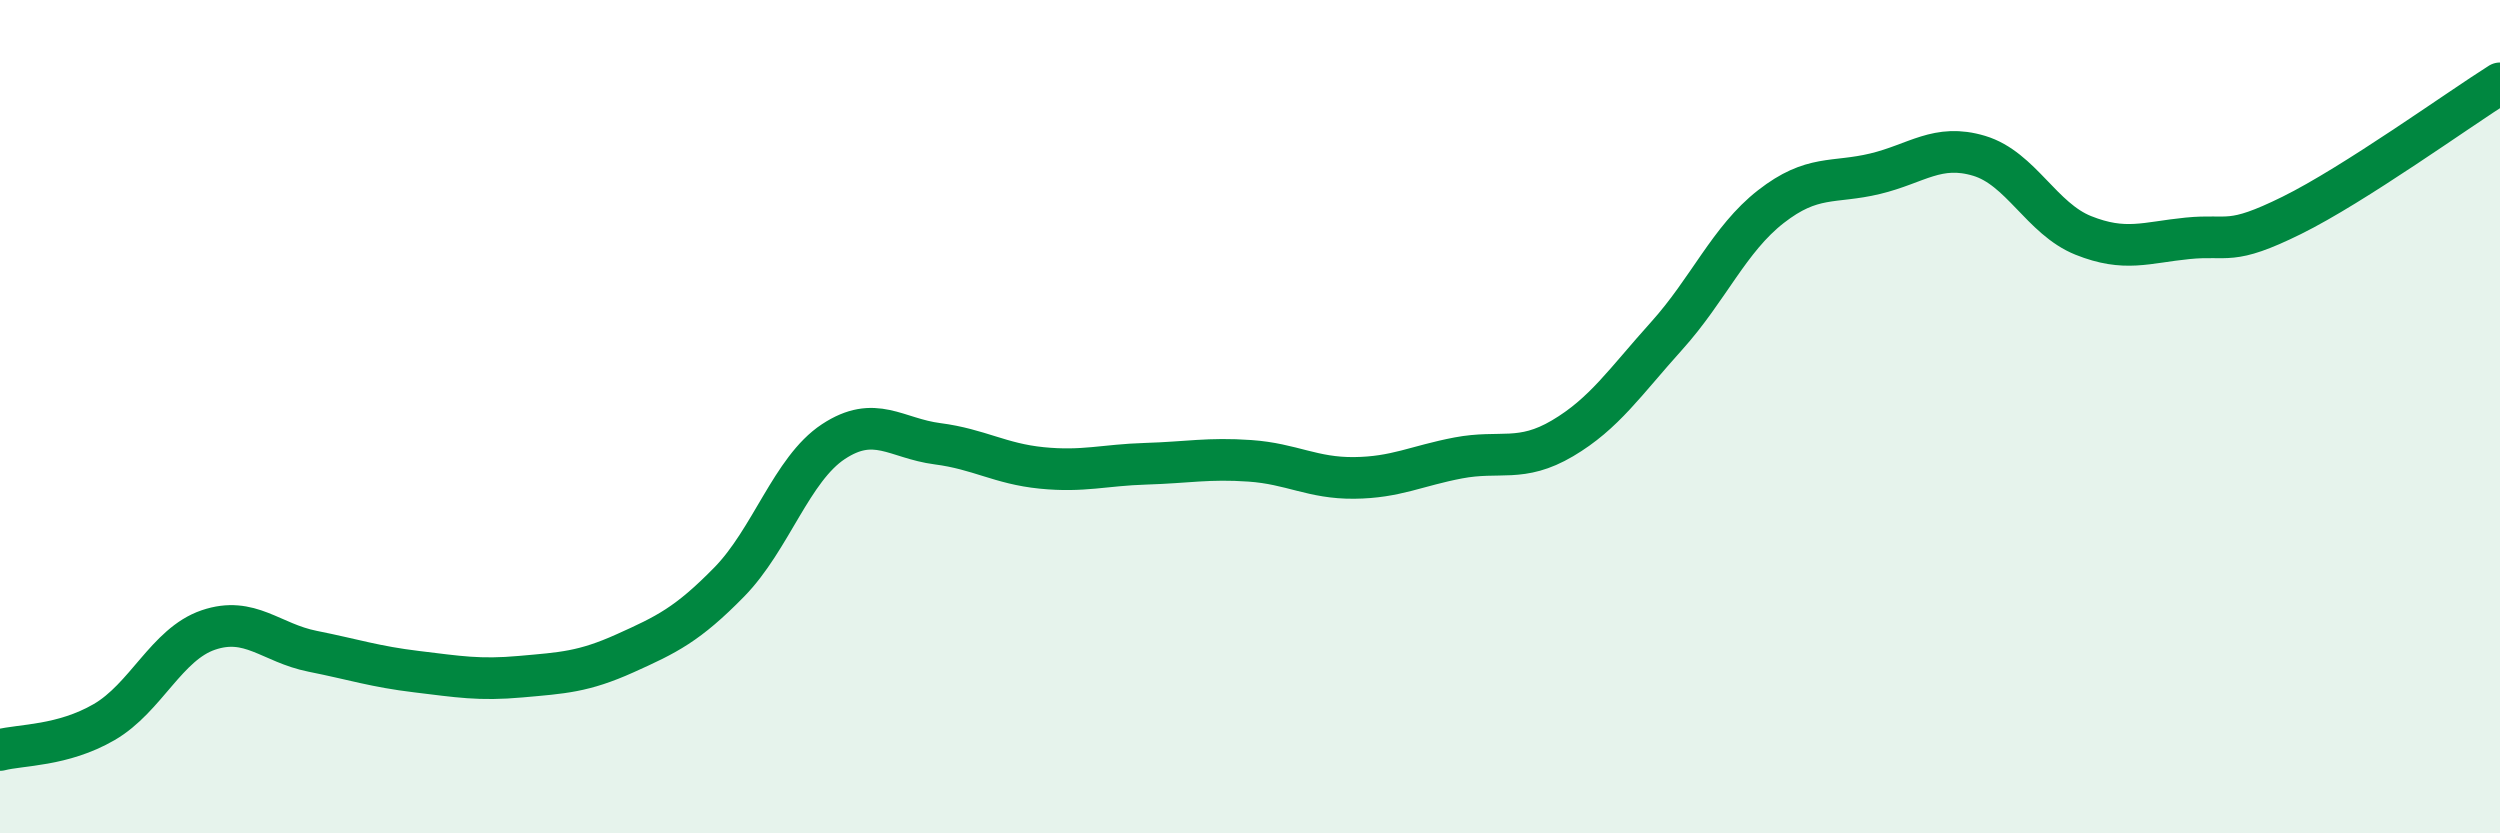
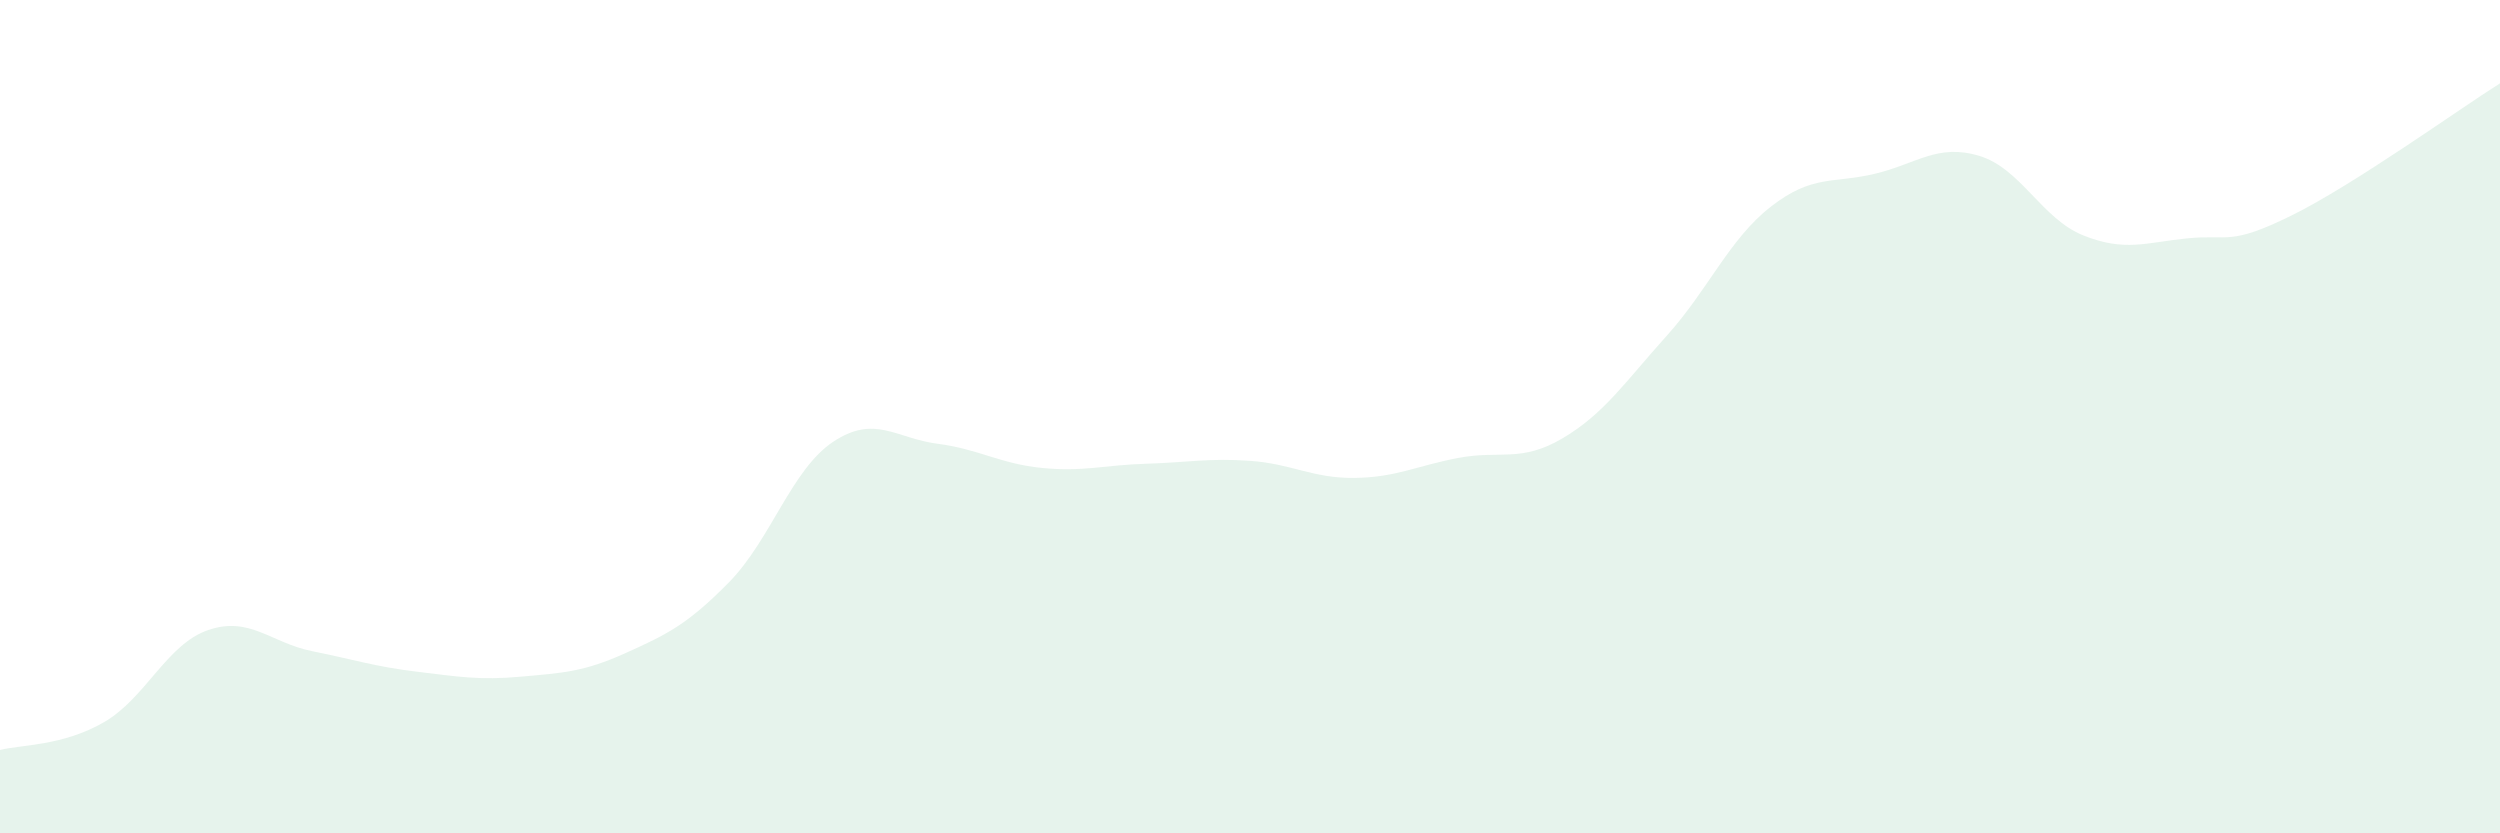
<svg xmlns="http://www.w3.org/2000/svg" width="60" height="20" viewBox="0 0 60 20">
  <path d="M 0,18 C 0.5,17.87 1.5,17.91 2.5,17.33 C 3.5,16.75 4,15.46 5,15.12 C 6,14.78 6.5,15.43 7.5,15.63 C 8.5,15.83 9,16 10,16.12 C 11,16.24 11.5,16.33 12.5,16.24 C 13.5,16.15 14,16.13 15,15.68 C 16,15.23 16.5,14.99 17.5,13.97 C 18.5,12.95 19,11.26 20,10.6 C 21,9.94 21.5,10.52 22.5,10.65 C 23.5,10.78 24,11.13 25,11.23 C 26,11.33 26.5,11.16 27.5,11.13 C 28.5,11.1 29,10.99 30,11.06 C 31,11.13 31.5,11.48 32.5,11.47 C 33.5,11.46 34,11.18 35,10.99 C 36,10.8 36.5,11.11 37.5,10.52 C 38.5,9.93 39,9.17 40,8.06 C 41,6.95 41.5,5.74 42.5,4.96 C 43.5,4.18 44,4.41 45,4.17 C 46,3.93 46.5,3.44 47.5,3.74 C 48.5,4.04 49,5.25 50,5.65 C 51,6.05 51.5,5.82 52.5,5.72 C 53.5,5.62 53.5,5.91 55,5.17 C 56.5,4.43 59,2.63 60,2L60 20L0 20Z" fill="#008740" opacity="0.1" stroke-linecap="round" stroke-linejoin="round" />
-   <path d="M 0,18 C 0.5,17.87 1.5,17.91 2.5,17.33 C 3.5,16.75 4,15.46 5,15.12 C 6,14.78 6.5,15.43 7.5,15.63 C 8.5,15.83 9,16 10,16.12 C 11,16.24 11.5,16.33 12.5,16.24 C 13.5,16.15 14,16.13 15,15.68 C 16,15.23 16.5,14.99 17.5,13.97 C 18.5,12.95 19,11.26 20,10.6 C 21,9.94 21.5,10.52 22.5,10.65 C 23.5,10.78 24,11.13 25,11.23 C 26,11.33 26.5,11.16 27.5,11.13 C 28.5,11.1 29,10.99 30,11.06 C 31,11.13 31.5,11.48 32.5,11.47 C 33.5,11.46 34,11.18 35,10.99 C 36,10.8 36.5,11.11 37.5,10.52 C 38.5,9.93 39,9.17 40,8.06 C 41,6.95 41.5,5.74 42.5,4.96 C 43.5,4.18 44,4.41 45,4.17 C 46,3.93 46.5,3.44 47.5,3.74 C 48.5,4.04 49,5.25 50,5.65 C 51,6.05 51.5,5.82 52.5,5.72 C 53.5,5.62 53.5,5.91 55,5.17 C 56.5,4.43 59,2.63 60,2" stroke="#008740" stroke-width="1" fill="none" stroke-linecap="round" stroke-linejoin="round" />
</svg>